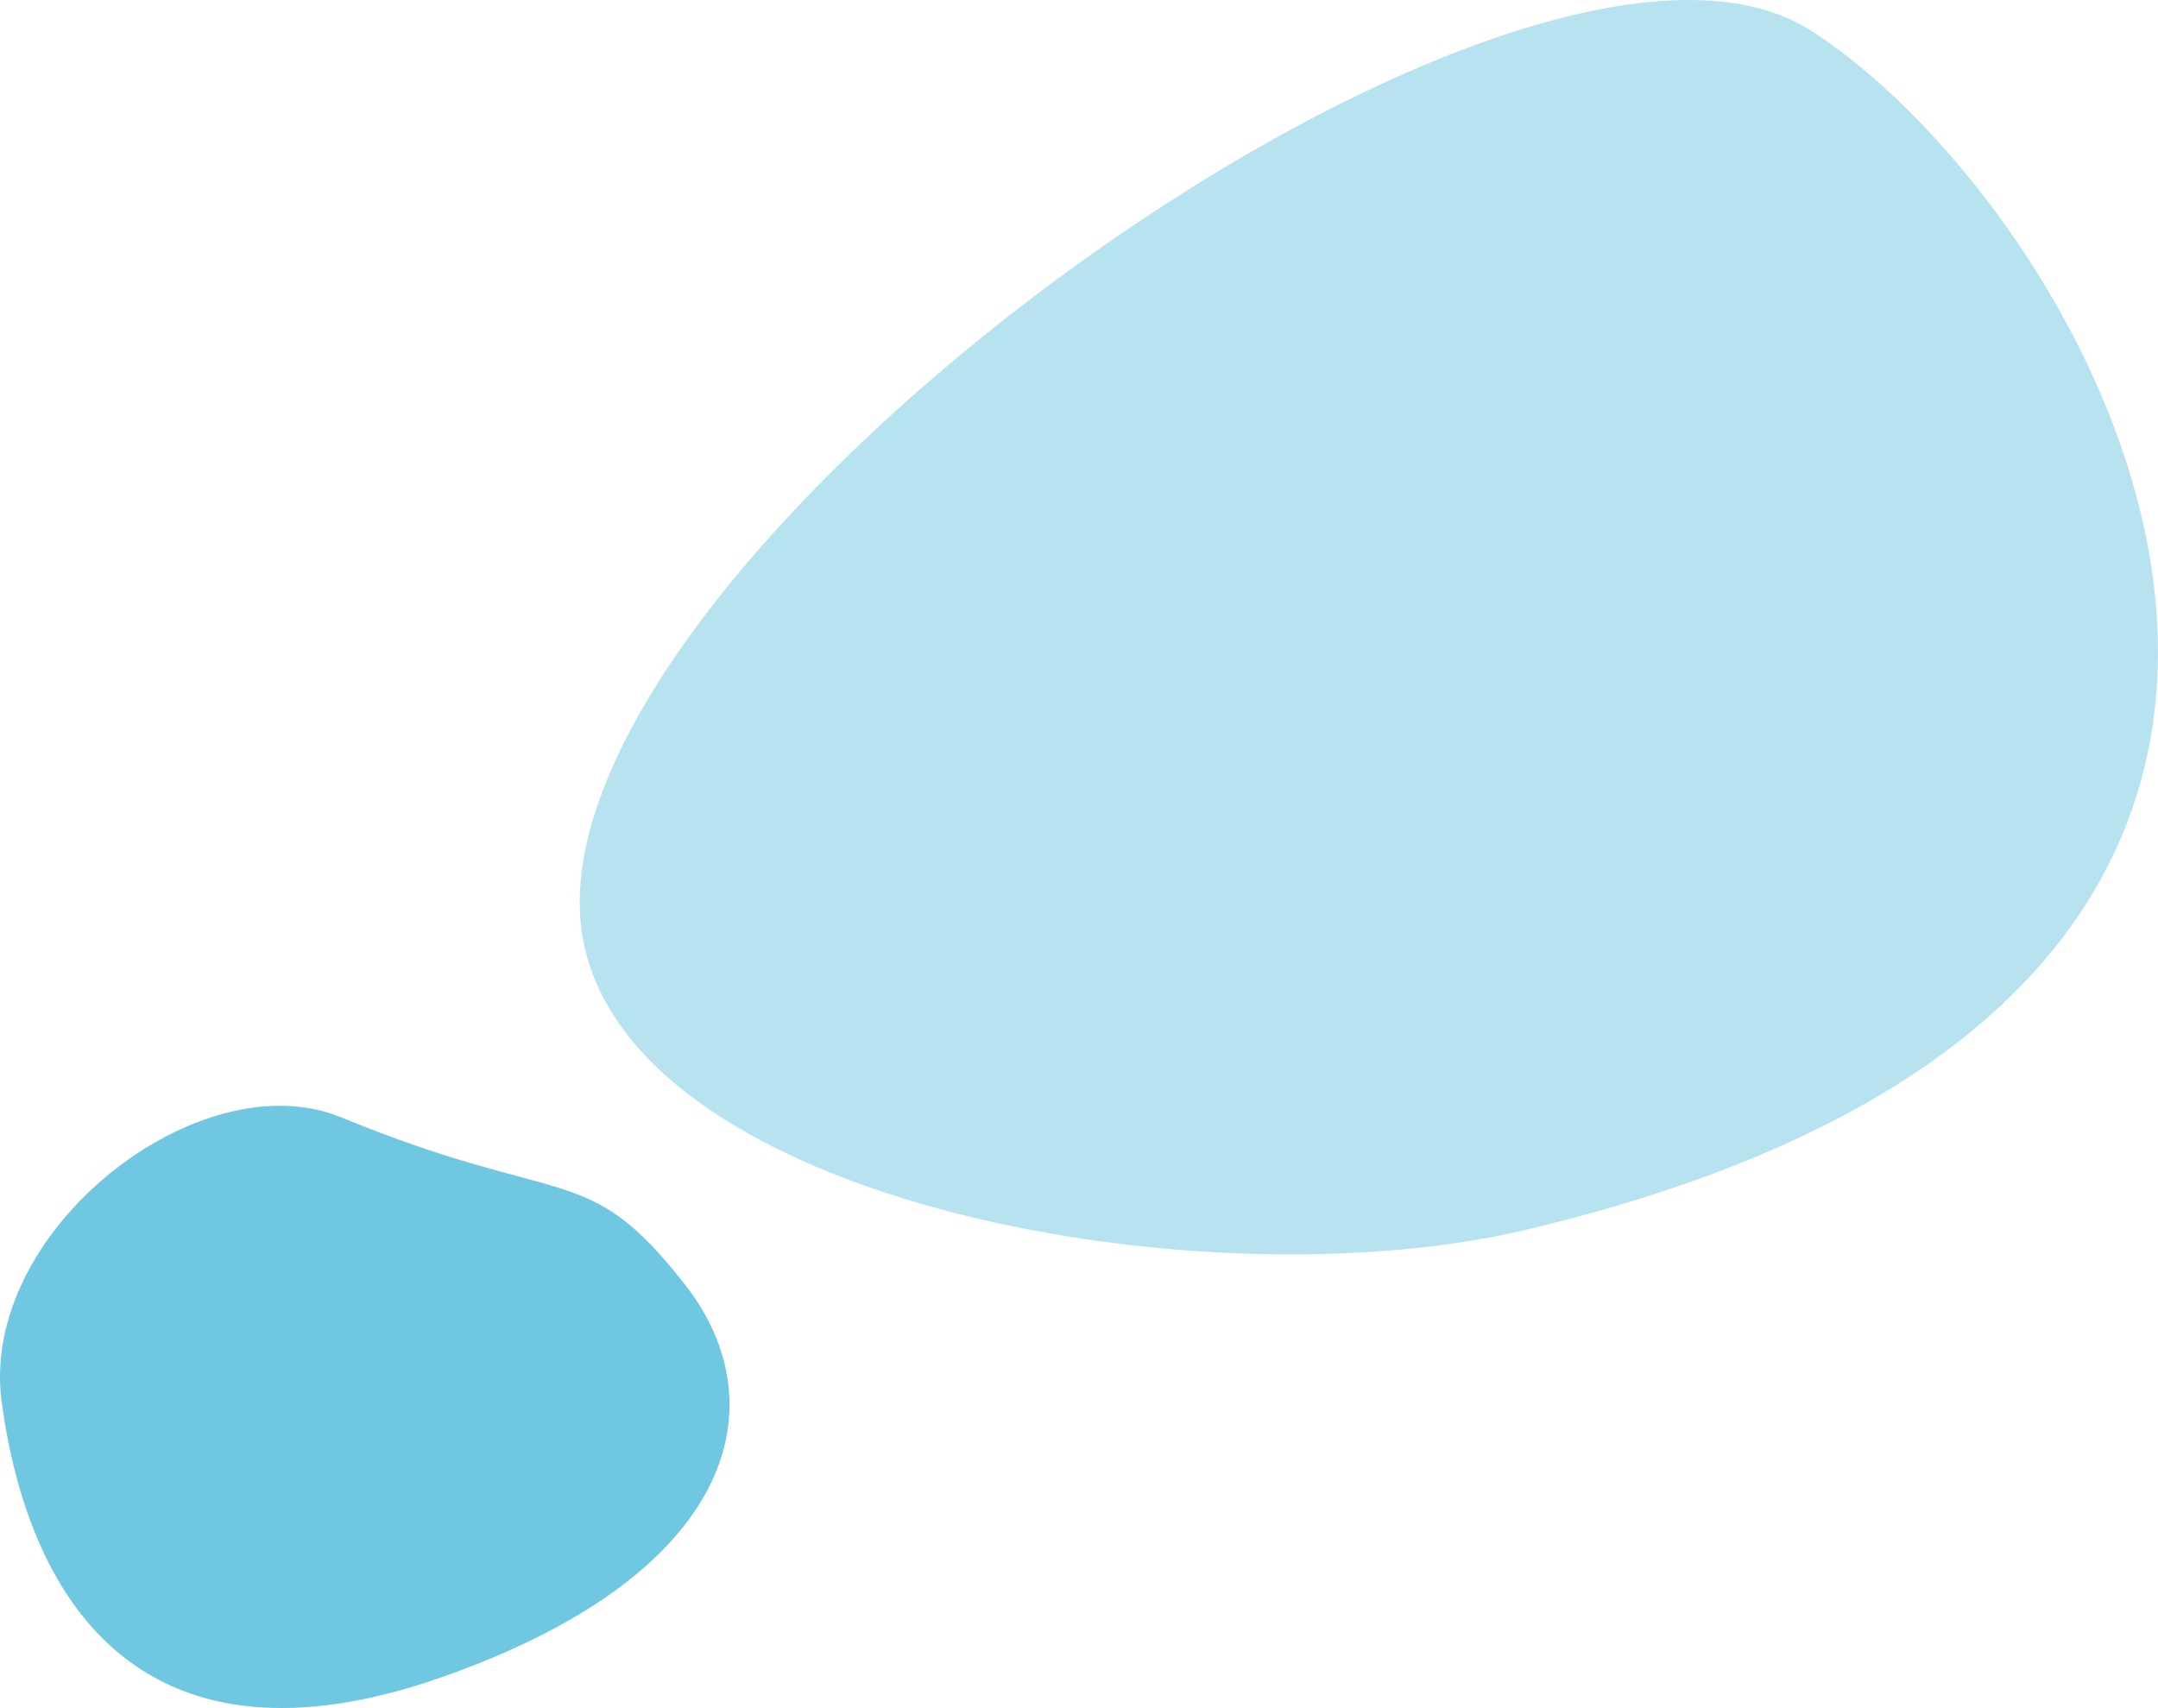
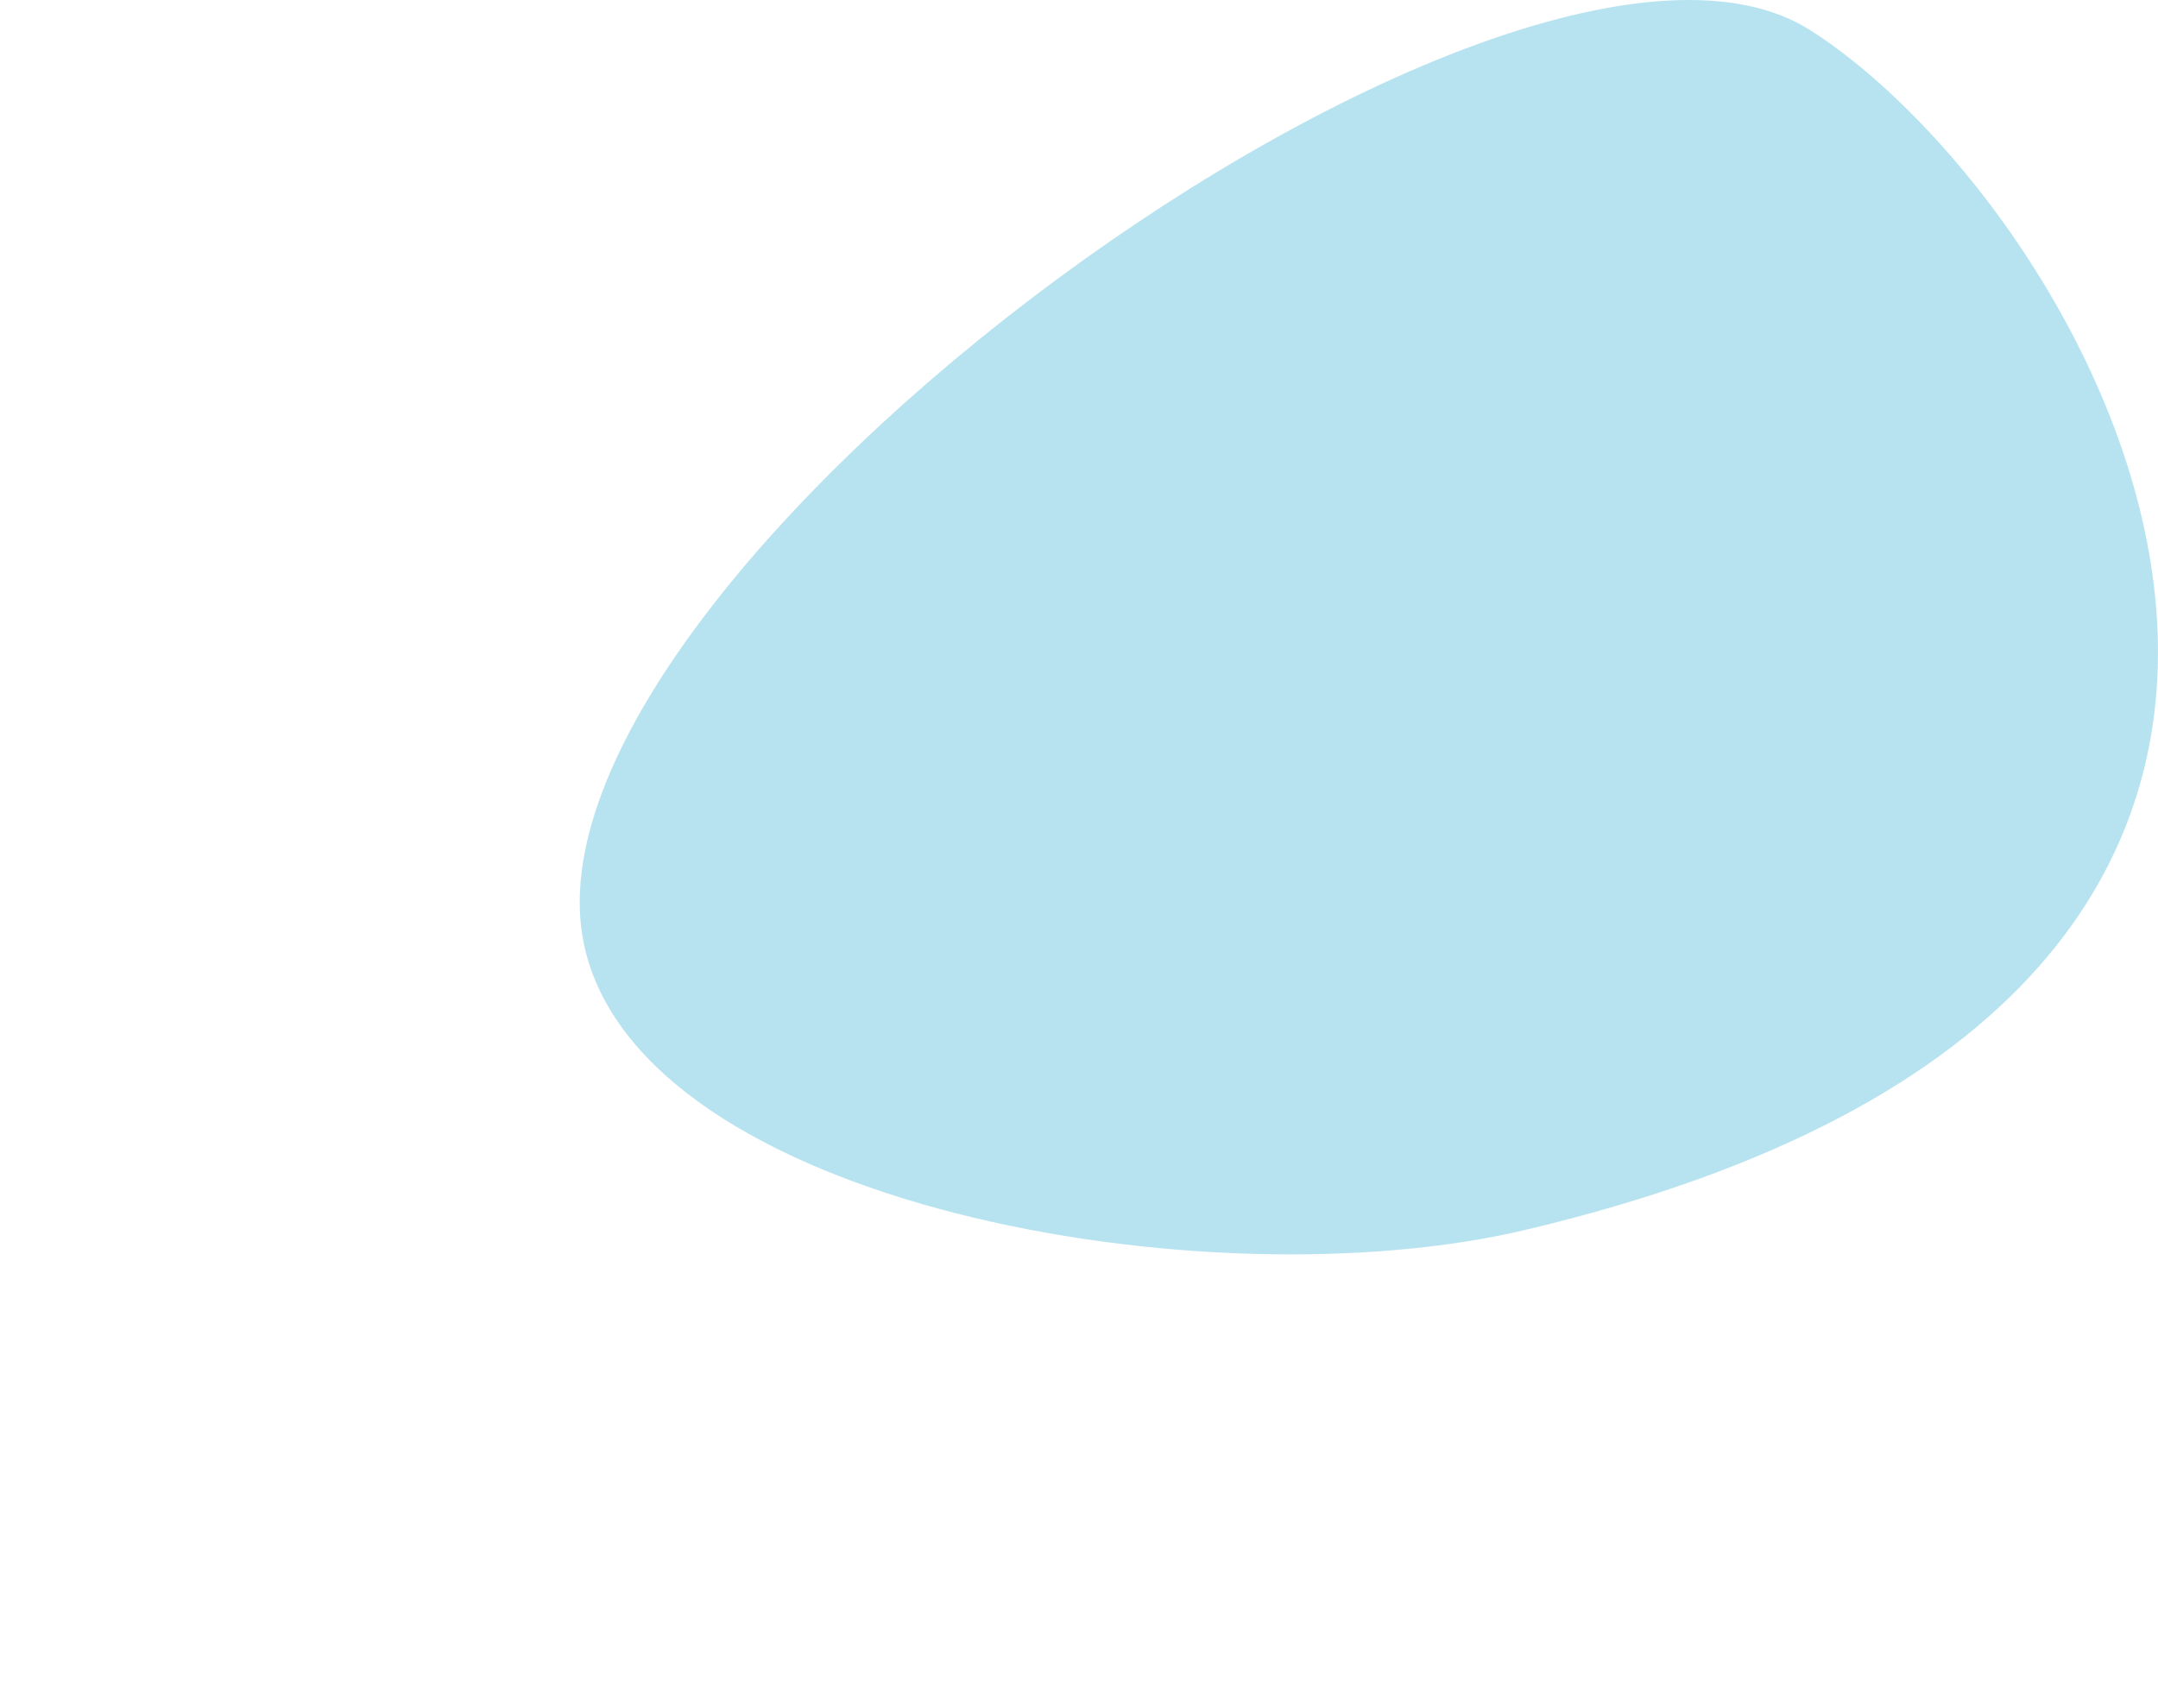
<svg xmlns="http://www.w3.org/2000/svg" xmlns:xlink="http://www.w3.org/1999/xlink" width="206.124" height="163.17" viewBox="0 0 206.124 163.17">
  <defs>
    <linearGradient id="linear-gradient" x1="-48.352" y1="-12.025" x2="-47.28" y2="-10.611" gradientUnits="objectBoundingBox">
      <stop offset="0" stop-color="#bde0d5" />
      <stop offset="0.5" stop-color="#bae2f8" />
      <stop offset="1" stop-color="#6fc7e2" />
    </linearGradient>
    <linearGradient id="linear-gradient-2" x1="3.794" y1="8.865" x2="4.391" y2="8.131" xlink:href="#linear-gradient" />
  </defs>
  <g id="グループ_15126" data-name="グループ 15126" transform="translate(-1228.196 -797.83)">
    <path id="パス_6700" data-name="パス 6700" d="M943.745,768.253c27.435,17.539,69.694,91.686-27.324,114.6-30.367,7.172-84.575-2.357-89.848-27.3C819.154,820.469,915.537,750.219,943.745,768.253Z" transform="translate(457.402 32.488)" opacity="0.5" fill="url(#linear-gradient)" />
-     <path id="パス_6699" data-name="パス 6699" d="M298.36,841.507c-27.824,9.714-39.216-6.372-41.928-26.306-2.228-16.375,18.906-32.764,32.412-27.215,21.443,8.81,23.454,3.938,32.887,16.027C330.659,815.455,326.55,831.665,298.36,841.507Z" transform="translate(971.927 116.582)" fill="url(#linear-gradient-2)" />
  </g>
</svg>